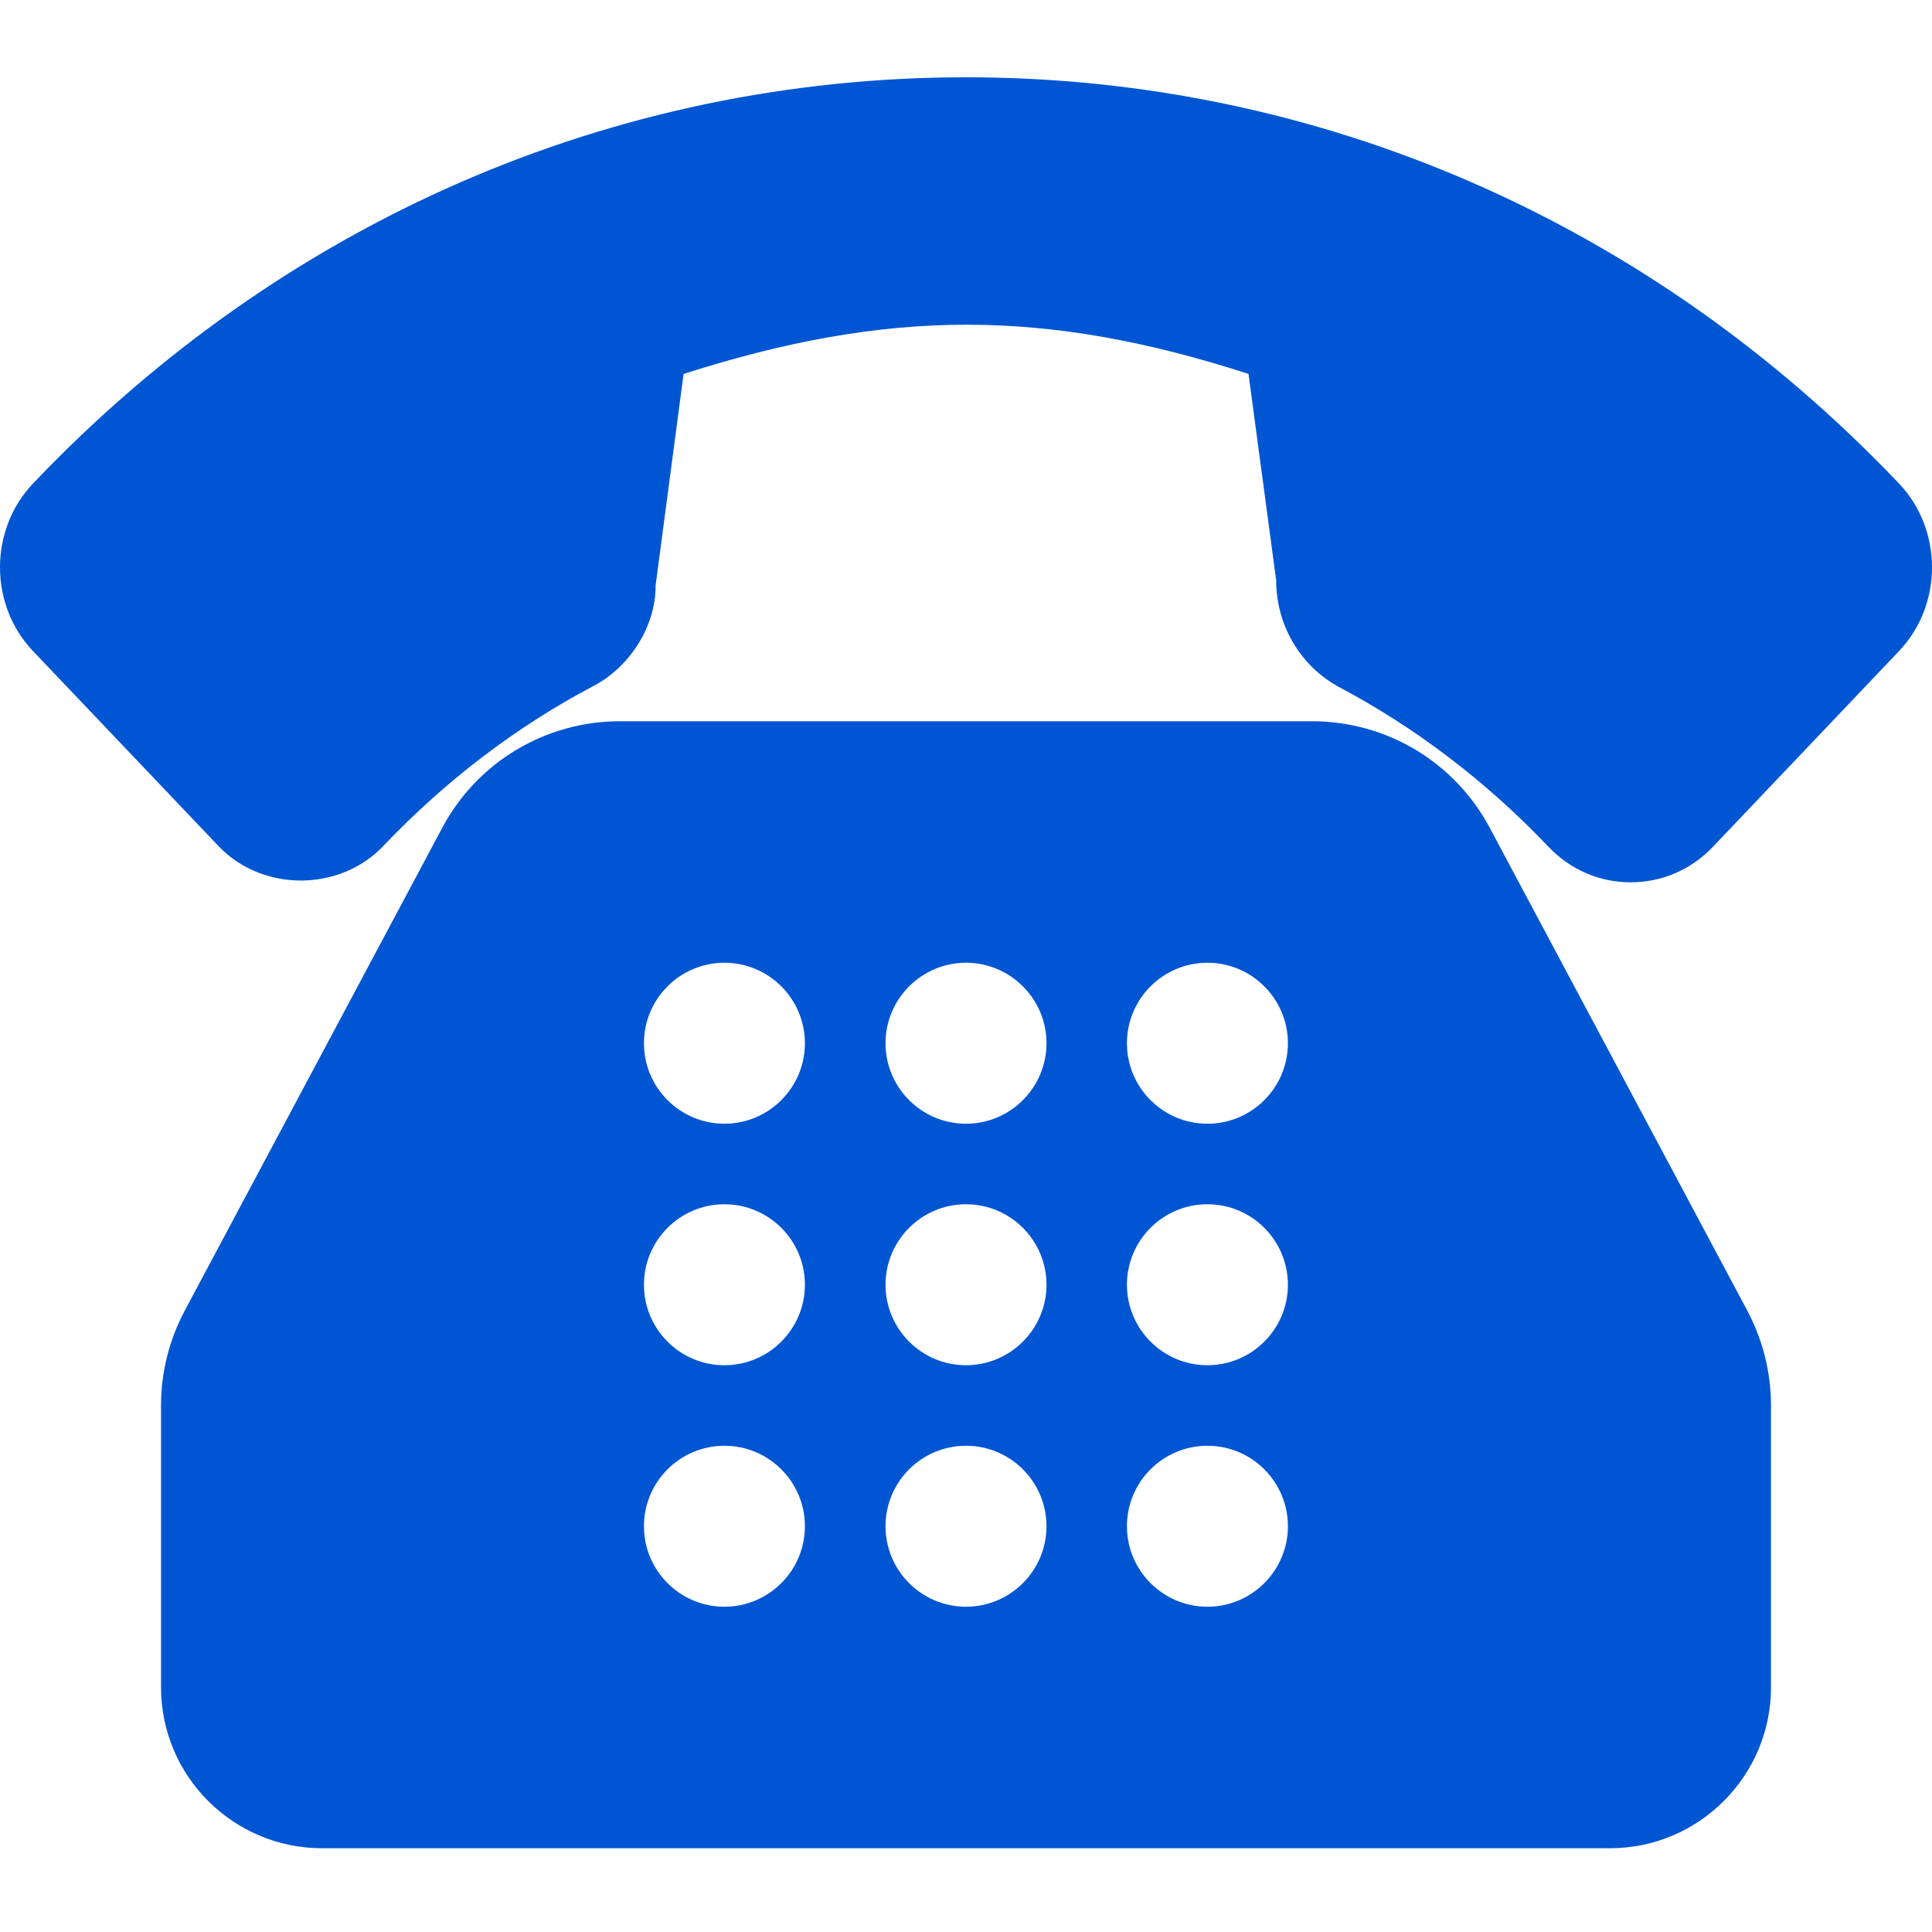
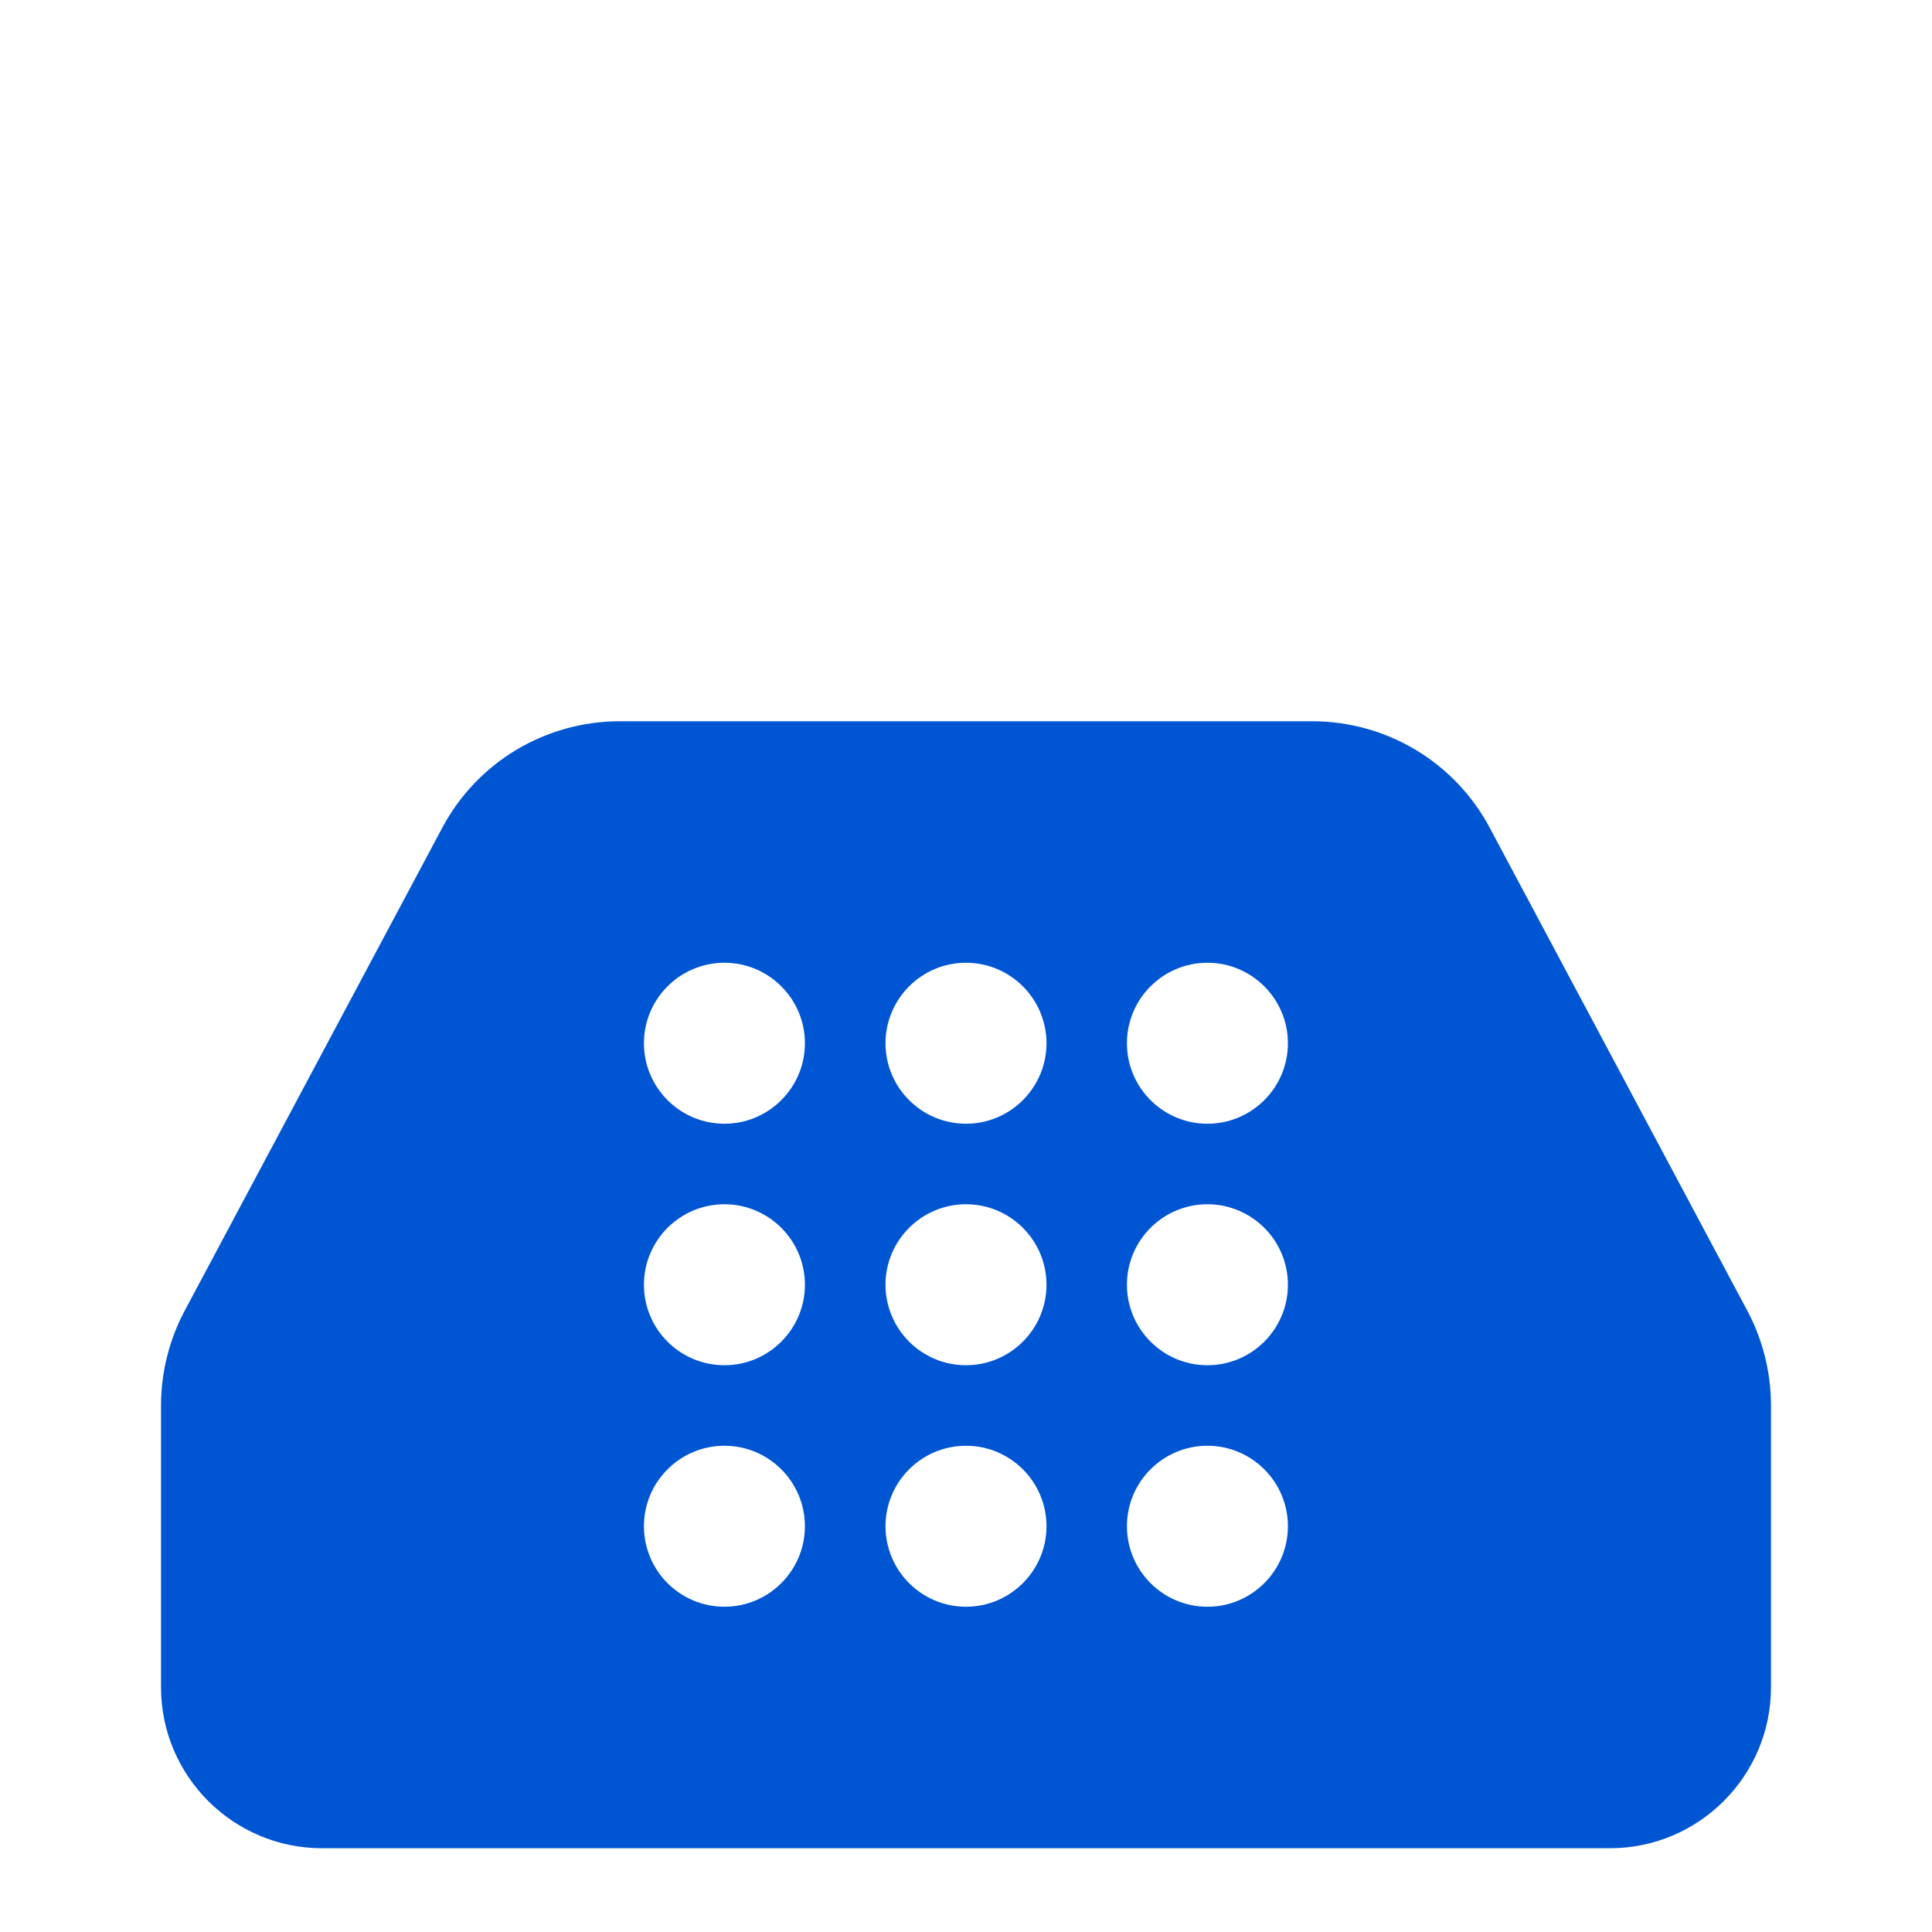
<svg xmlns="http://www.w3.org/2000/svg" width="50" height="50" viewBox="0 0 50 50" fill="none">
-   <path d="M49.148 12.516C42.7 5.735 34.124 2 25 2C15.876 2 7.3 5.735 0.852 12.516C-0.284 13.711 -0.284 15.653 0.852 16.847L5.656 21.898C6.787 23.085 8.785 23.085 9.916 21.898C11.526 20.207 13.351 18.814 15.337 17.765C16.332 17.251 16.975 16.171 16.967 15.152L17.691 9.677C23.006 7.979 27.049 7.98 32.311 9.676L33.027 15.015C33.027 16.169 33.64 17.223 34.641 17.774C36.635 18.829 38.462 20.221 40.072 21.912C40.635 22.507 41.392 22.834 42.202 22.834C43.012 22.834 43.769 22.507 44.332 21.913L49.149 16.847C50.284 15.652 50.284 13.711 49.148 12.516Z" fill="#0056D2" />
  <path d="M38.554 21.422C37.646 19.721 35.884 18.666 33.958 18.666H16.042C14.115 18.666 12.353 19.721 11.446 21.422L4.779 33.923C4.378 34.676 4.167 35.523 4.167 36.374V43.666C4.167 45.964 6.036 47.832 8.333 47.832H41.667C43.964 47.832 45.833 45.964 45.833 43.666V36.374C45.833 35.523 45.622 34.676 45.221 33.922L38.554 21.422ZM18.748 41.582C17.598 41.582 16.665 40.647 16.665 39.499C16.665 38.35 17.598 37.416 18.748 37.416C19.897 37.416 20.831 38.35 20.831 39.499C20.831 40.647 19.897 41.582 18.748 41.582ZM18.748 35.332C17.598 35.332 16.665 34.397 16.665 33.249C16.665 32.1 17.598 31.166 18.748 31.166C19.897 31.166 20.831 32.1 20.831 33.249C20.831 34.397 19.897 35.332 18.748 35.332ZM18.748 29.082C17.598 29.082 16.665 28.147 16.665 26.999C16.665 25.851 17.598 24.916 18.748 24.916C19.897 24.916 20.831 25.851 20.831 26.999C20.831 28.147 19.897 29.082 18.748 29.082ZM25 41.582C23.85 41.582 22.917 40.647 22.917 39.499C22.917 38.35 23.851 37.416 25 37.416C26.149 37.416 27.083 38.35 27.083 39.499C27.083 40.647 26.149 41.582 25 41.582ZM25 35.332C23.85 35.332 22.917 34.397 22.917 33.249C22.917 32.1 23.851 31.166 25 31.166C26.149 31.166 27.083 32.1 27.083 33.249C27.083 34.397 26.149 35.332 25 35.332ZM25 29.082C23.85 29.082 22.917 28.147 22.917 26.999C22.917 25.851 23.851 24.916 25 24.916C26.149 24.916 27.083 25.851 27.083 26.999C27.083 28.147 26.149 29.082 25 29.082ZM31.248 41.582C30.098 41.582 29.165 40.647 29.165 39.499C29.165 38.35 30.098 37.416 31.248 37.416C32.397 37.416 33.331 38.35 33.331 39.499C33.331 40.647 32.397 41.582 31.248 41.582ZM31.248 35.332C30.098 35.332 29.165 34.397 29.165 33.249C29.165 32.1 30.098 31.166 31.248 31.166C32.397 31.166 33.331 32.1 33.331 33.249C33.331 34.397 32.397 35.332 31.248 35.332ZM31.248 29.082C30.098 29.082 29.165 28.147 29.165 26.999C29.165 25.851 30.098 24.916 31.248 24.916C32.397 24.916 33.331 25.851 33.331 26.999C33.331 28.147 32.397 29.082 31.248 29.082Z" fill="#0056D2" />
</svg>